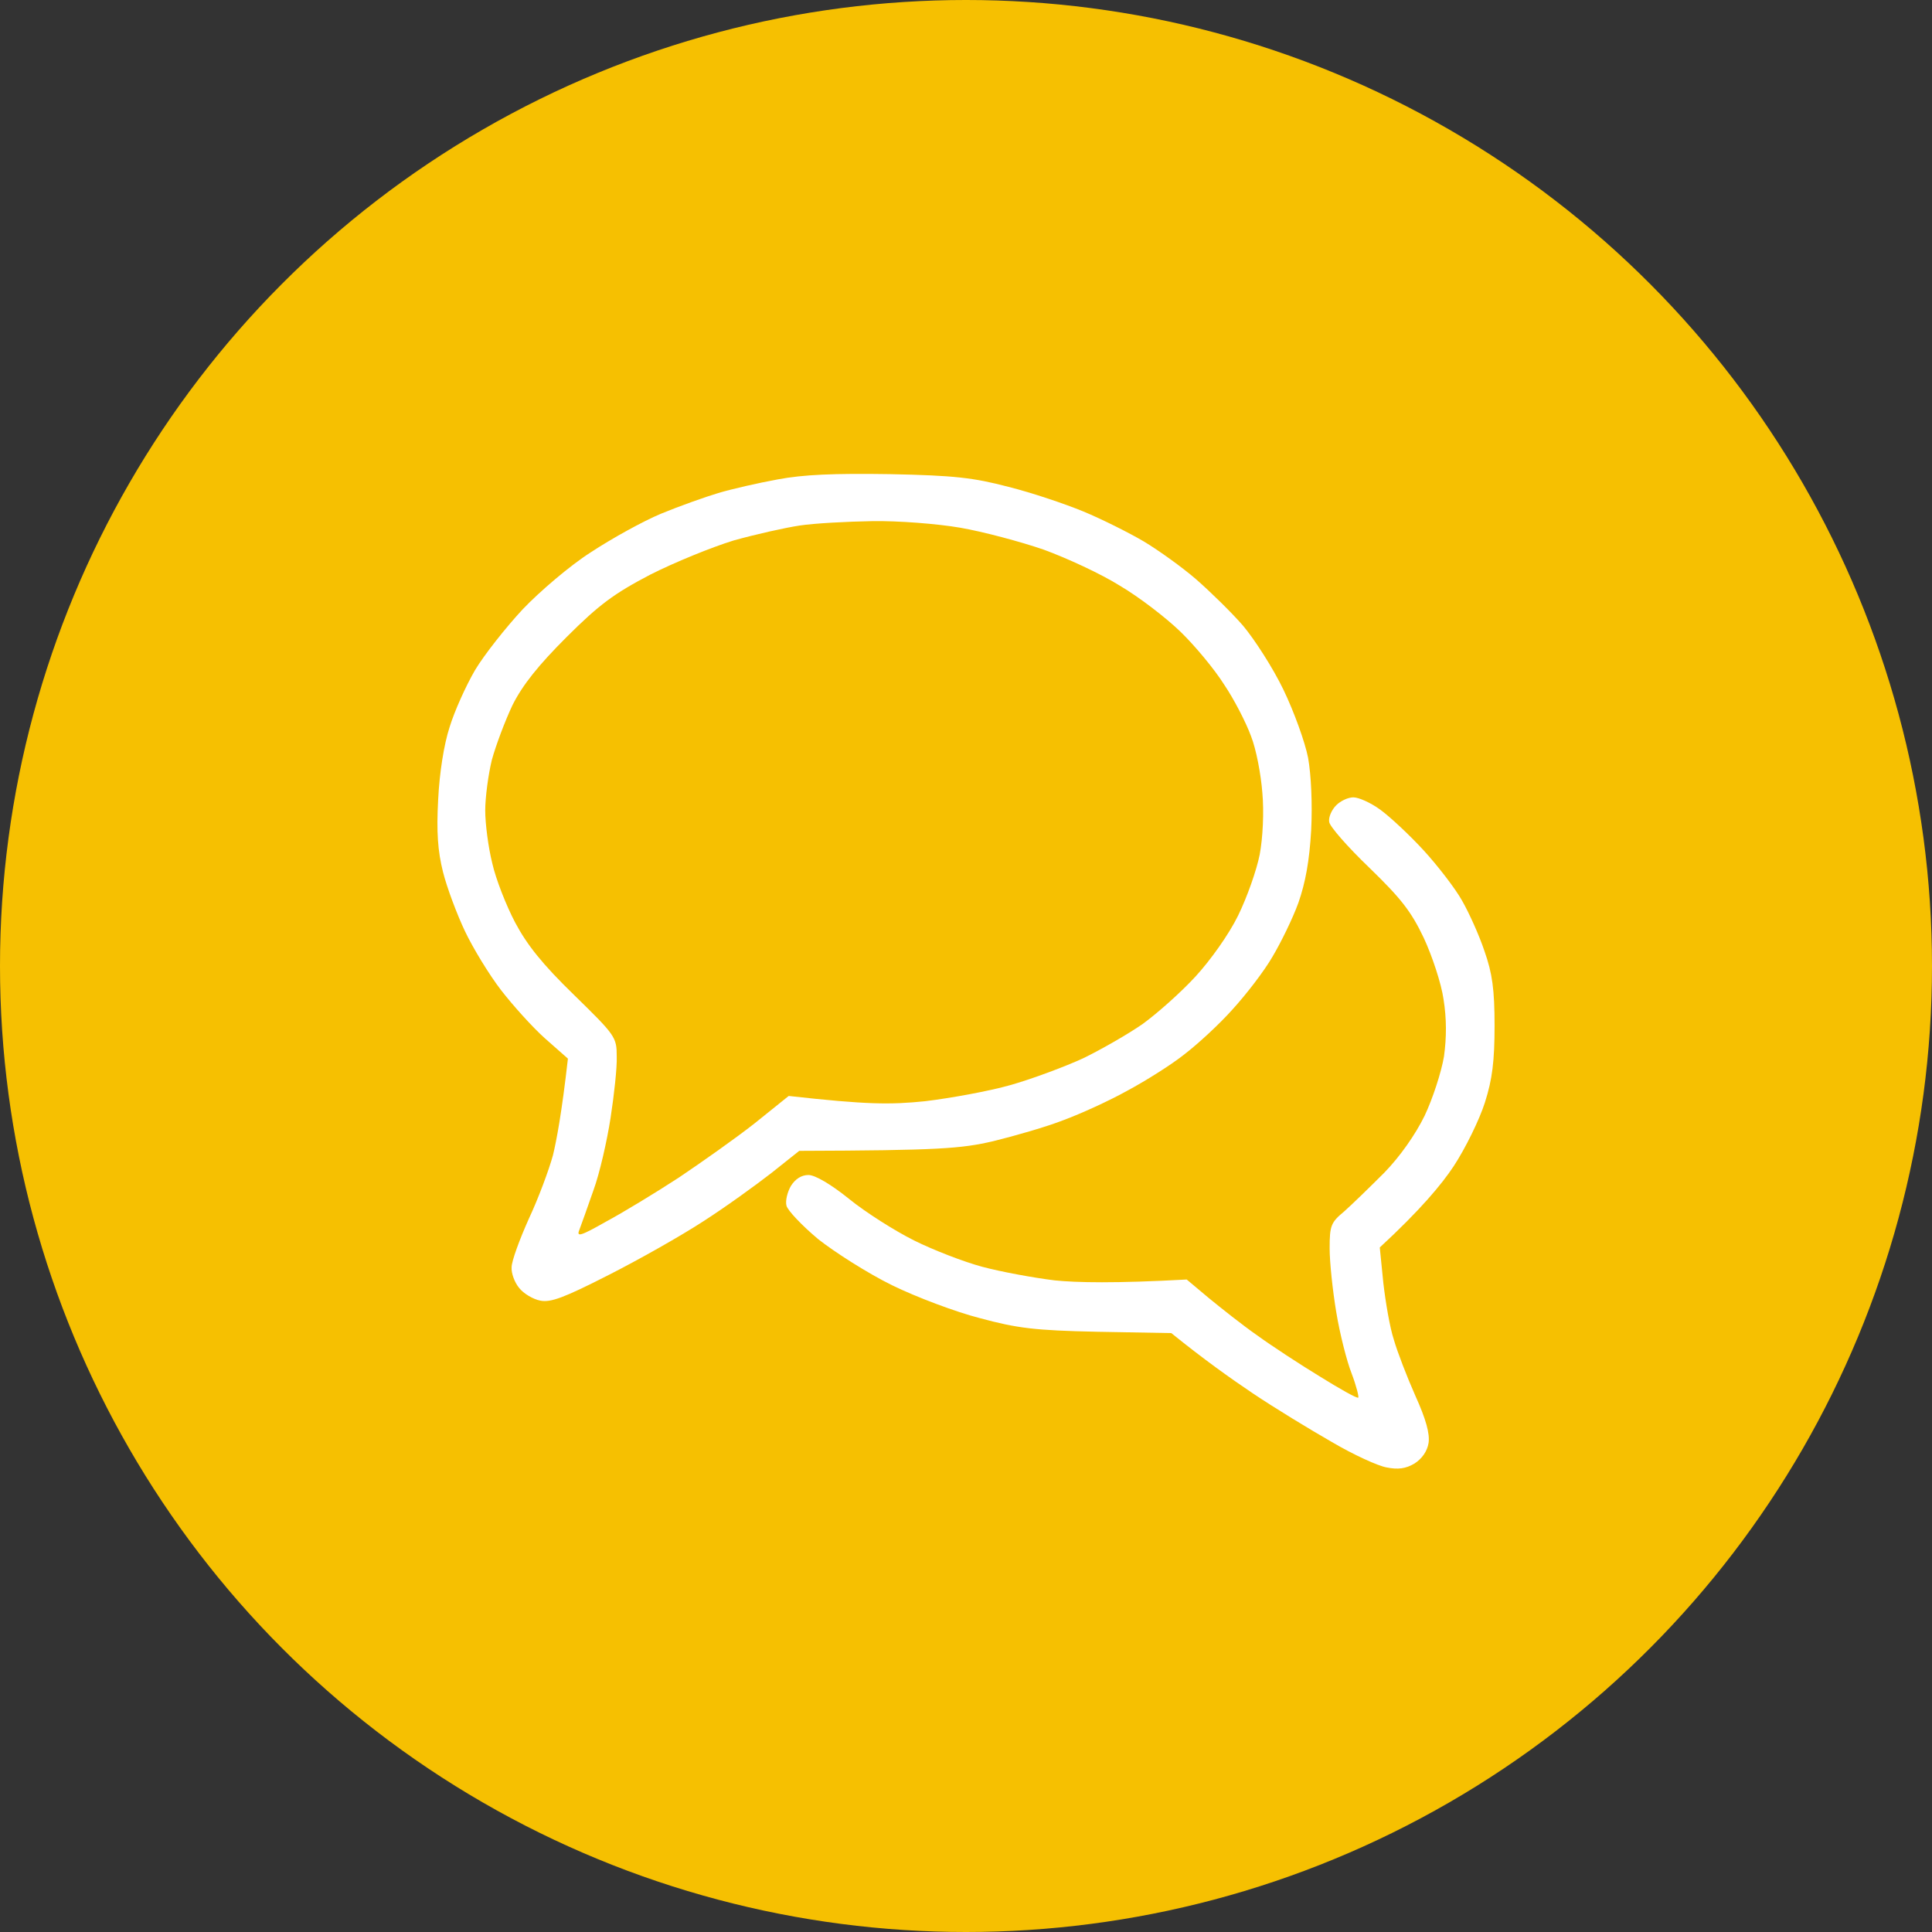
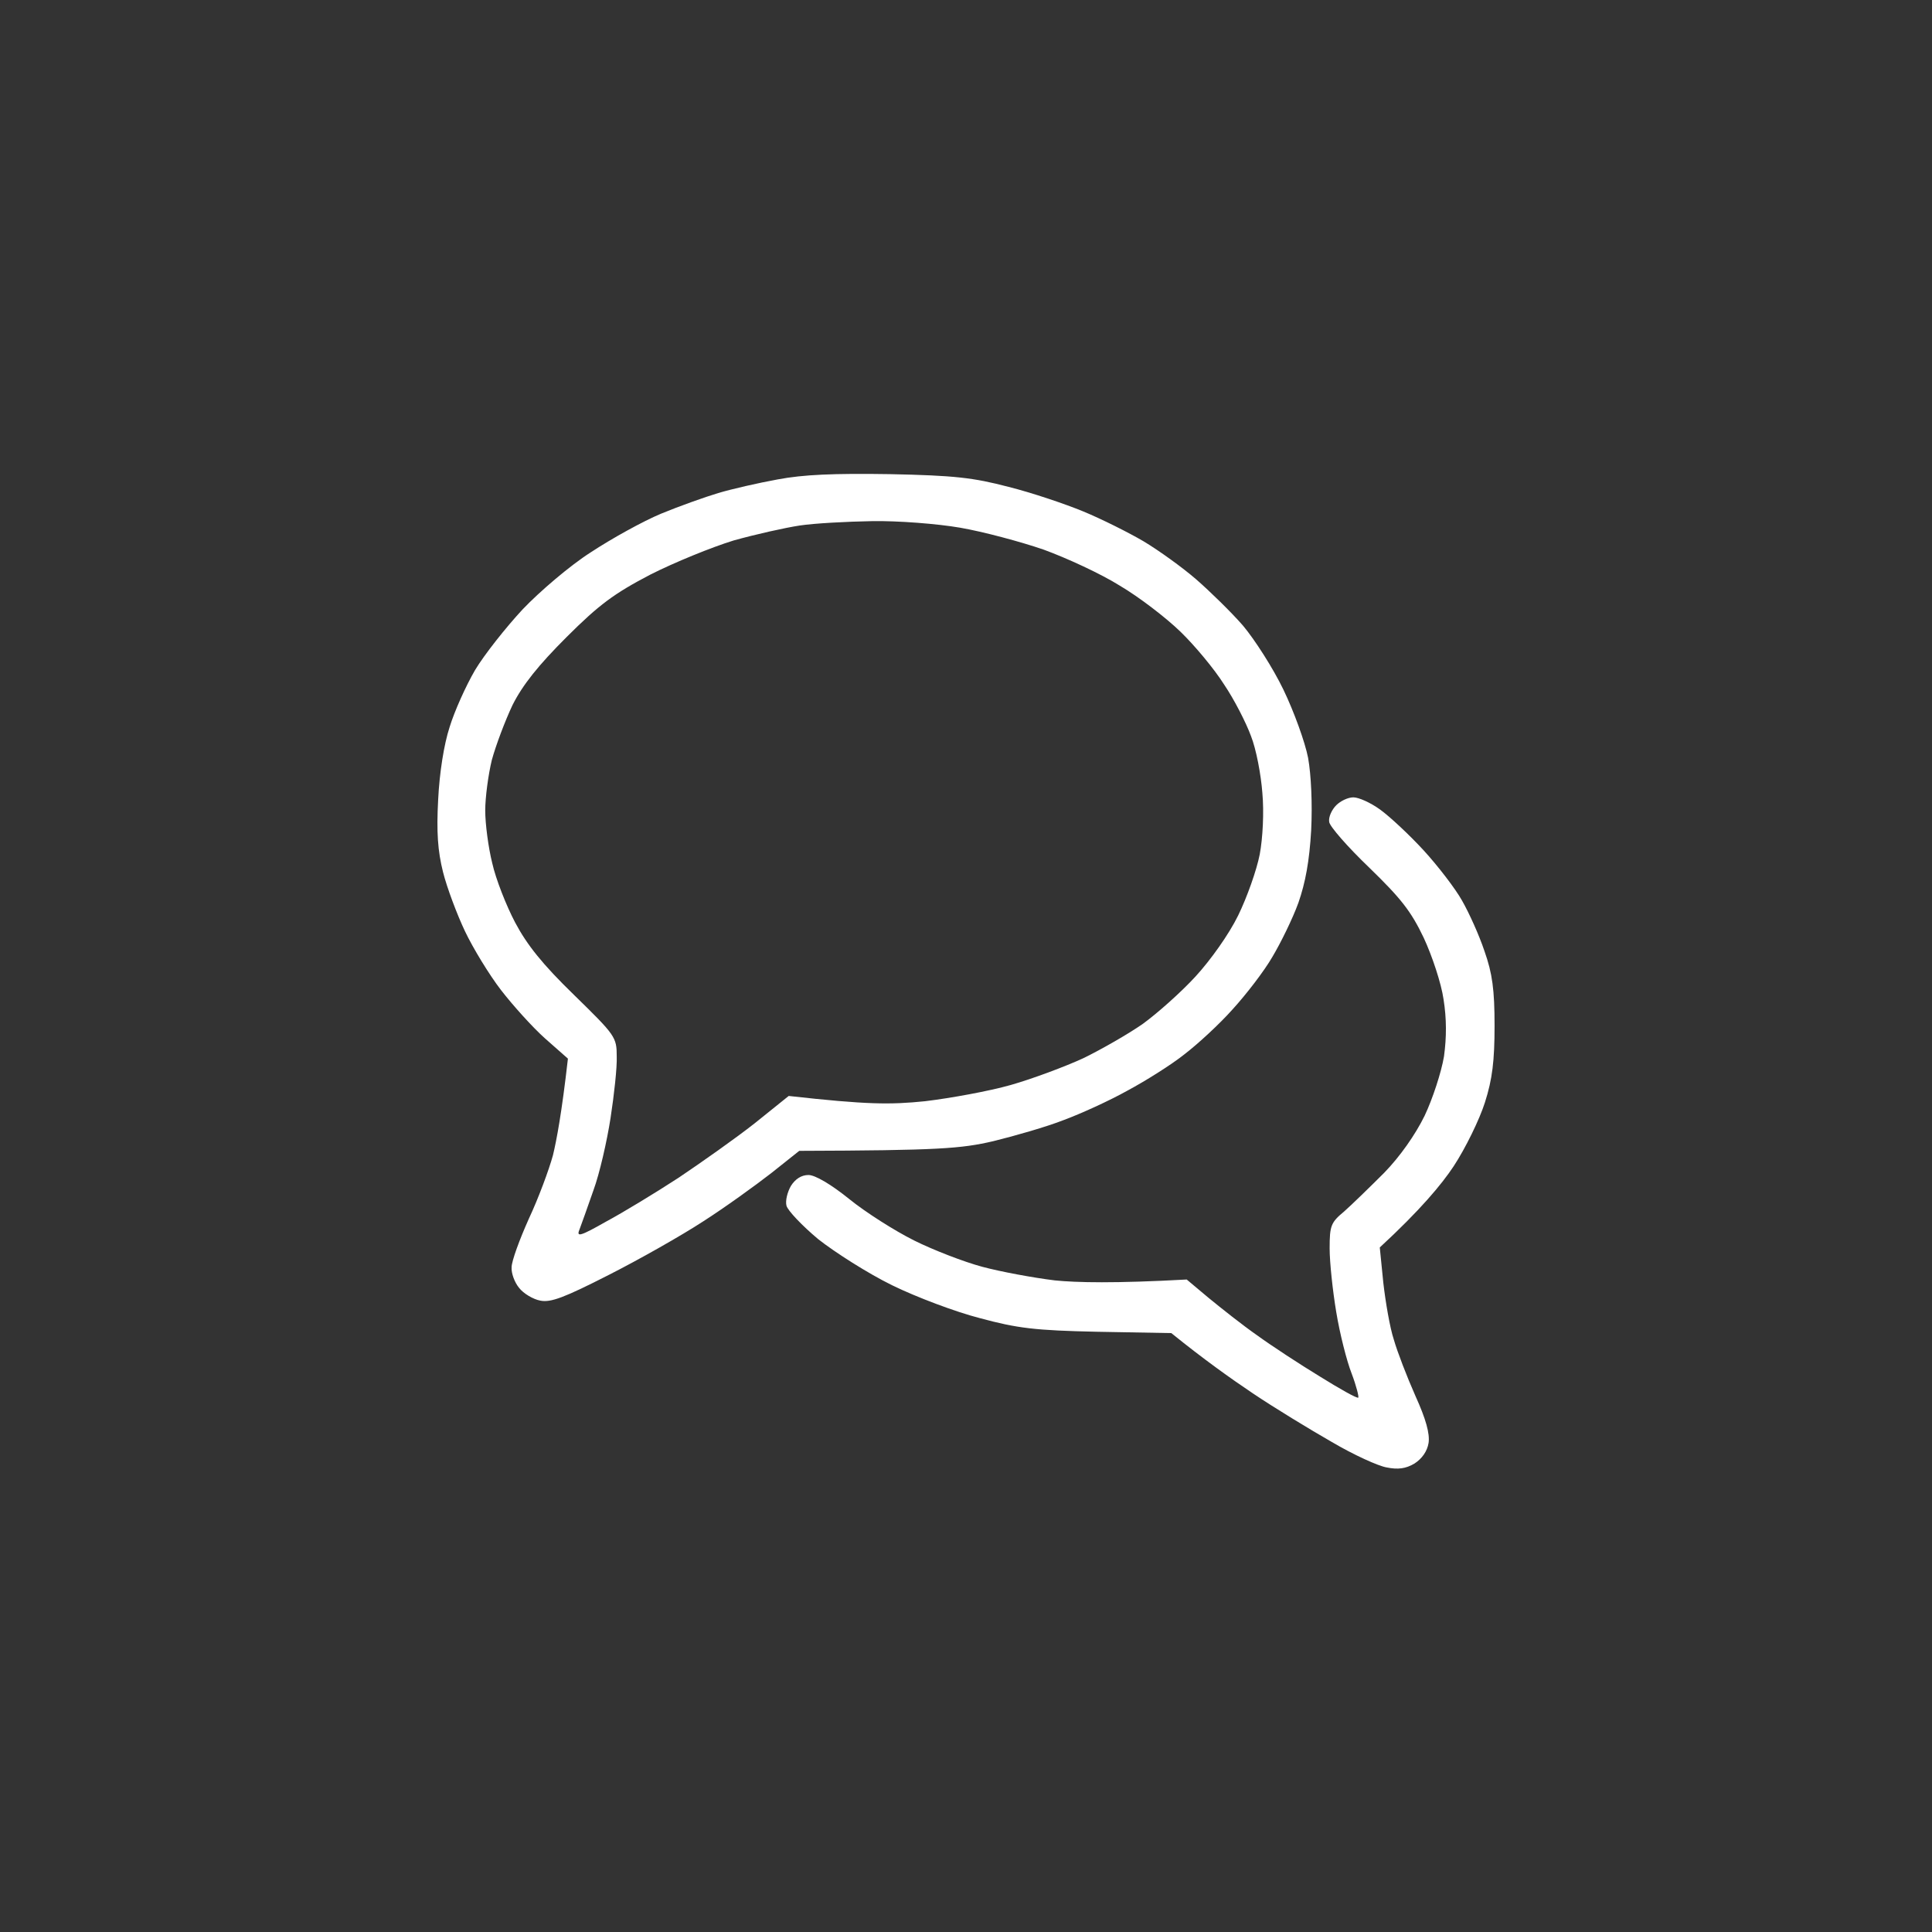
<svg xmlns="http://www.w3.org/2000/svg" width="106" height="106" viewBox="0 0 106 106" fill="none">
  <rect x="0" y="0" width="106" height="106" fill="#333333" stroke="none" />
-   <circle cx="53" cy="53" r="53" fill="#F6C001" />
  <path fill-rule="evenodd" clip-rule="evenodd" d="M48.822 26.014C52.369 26.086 53.406 26.207 55.337 26.713C56.591 27.026 58.449 27.652 59.439 28.062C60.428 28.471 61.924 29.218 62.744 29.7C63.589 30.206 64.892 31.146 65.64 31.796C66.412 32.471 67.57 33.603 68.198 34.326C68.825 35.073 69.839 36.639 70.418 37.844C70.997 39.048 71.6 40.711 71.769 41.578C71.938 42.518 72.01 44.132 71.938 45.554C71.841 47.24 71.624 48.421 71.238 49.529C70.924 50.397 70.273 51.722 69.814 52.493C69.356 53.288 68.367 54.565 67.643 55.36C66.919 56.179 65.712 57.287 64.989 57.841C64.265 58.42 62.841 59.311 61.852 59.841C60.862 60.395 59.27 61.118 58.353 61.455C57.436 61.817 55.674 62.323 54.492 62.612C52.731 63.021 51.5 63.118 43.851 63.142L42.306 64.371C41.438 65.045 39.773 66.25 38.566 67.021C37.384 67.792 35.044 69.117 33.379 69.96C30.965 71.189 30.218 71.478 29.638 71.358C29.252 71.285 28.721 70.972 28.48 70.659C28.239 70.37 28.046 69.864 28.07 69.527C28.07 69.189 28.504 68.009 29.011 66.876C29.542 65.744 30.121 64.178 30.338 63.383C30.531 62.588 30.821 61.07 31.159 58.082L29.904 56.974C29.228 56.372 28.142 55.167 27.491 54.324C26.839 53.48 25.947 52.011 25.512 51.095C25.078 50.18 24.523 48.71 24.306 47.843C24.016 46.686 23.944 45.65 24.04 43.867C24.113 42.397 24.354 40.855 24.668 39.892C24.933 39.024 25.561 37.627 26.067 36.76C26.574 35.916 27.756 34.422 28.673 33.435C29.614 32.447 31.279 31.025 32.413 30.303C33.547 29.556 35.285 28.592 36.274 28.182C37.263 27.773 38.687 27.267 39.411 27.05C40.135 26.833 41.607 26.496 42.669 26.303C44.068 26.038 45.757 25.966 48.822 26.014ZM40.255 29.652C39.073 30.013 36.998 30.857 35.671 31.531C33.692 32.567 32.872 33.17 31.086 34.953C29.542 36.495 28.673 37.579 28.118 38.687C27.708 39.554 27.201 40.904 26.984 41.699C26.791 42.494 26.622 43.747 26.622 44.469C26.622 45.192 26.791 46.493 27.008 47.361C27.201 48.228 27.78 49.698 28.263 50.613C28.915 51.842 29.759 52.902 31.496 54.589C33.765 56.805 33.837 56.902 33.837 57.962C33.861 58.564 33.692 60.082 33.499 61.335C33.306 62.588 32.896 64.395 32.558 65.31C32.244 66.226 31.883 67.214 31.786 67.479C31.617 67.888 31.858 67.816 33.258 67.021C34.199 66.515 35.984 65.431 37.239 64.612C38.494 63.768 40.376 62.443 41.414 61.624L43.272 60.13C47.591 60.612 48.846 60.612 50.752 60.419C52.151 60.251 54.275 59.865 55.457 59.528C56.64 59.191 58.449 58.516 59.439 58.058C60.428 57.576 61.9 56.733 62.696 56.179C63.492 55.601 64.796 54.444 65.592 53.577C66.412 52.685 67.426 51.264 67.932 50.228C68.415 49.24 68.946 47.746 69.115 46.879C69.284 45.987 69.356 44.542 69.26 43.506C69.187 42.518 68.922 41.096 68.632 40.374C68.367 39.651 67.715 38.374 67.16 37.555C66.629 36.711 65.543 35.41 64.771 34.663C63.975 33.892 62.503 32.76 61.441 32.134C60.404 31.483 58.522 30.616 57.267 30.158C56.012 29.724 53.937 29.17 52.682 28.953C51.428 28.736 49.256 28.568 47.856 28.592C46.457 28.616 44.671 28.712 43.875 28.833C43.079 28.953 41.462 29.315 40.255 29.652ZM74.254 43.747C74.544 43.747 75.195 44.036 75.726 44.421C76.257 44.807 77.343 45.819 78.115 46.662C78.887 47.505 79.852 48.758 80.214 49.409C80.6 50.083 81.156 51.312 81.445 52.179C81.879 53.408 82 54.3 82 56.275C82 58.203 81.879 59.215 81.469 60.492C81.18 61.407 80.407 62.997 79.756 63.985C79.104 64.973 77.922 66.394 75.702 68.442L75.895 70.37C76.016 71.43 76.257 72.852 76.474 73.502C76.667 74.177 77.198 75.55 77.657 76.586C78.236 77.863 78.453 78.658 78.38 79.164C78.308 79.622 78.019 80.031 77.608 80.296C77.126 80.585 76.692 80.634 76.088 80.513C75.63 80.441 74.254 79.814 73.072 79.116C71.89 78.441 69.911 77.237 68.729 76.441C67.546 75.646 66.05 74.586 64.265 73.141L60.211 73.068C56.784 72.996 55.819 72.876 53.768 72.322C52.441 71.984 50.269 71.165 48.942 70.514C47.615 69.864 45.805 68.707 44.888 67.985C43.996 67.238 43.224 66.419 43.151 66.154C43.079 65.888 43.199 65.407 43.392 65.069C43.634 64.684 43.971 64.467 44.358 64.467C44.719 64.467 45.588 64.973 46.602 65.792C47.494 66.515 49.087 67.527 50.149 68.057C51.21 68.587 52.9 69.237 53.889 69.502C54.878 69.768 56.688 70.105 57.87 70.249C59.053 70.37 61.176 70.418 65.109 70.201L66.316 71.213C66.991 71.767 68.174 72.707 68.97 73.261C69.766 73.839 71.311 74.851 72.421 75.526C73.506 76.201 74.447 76.731 74.52 76.682C74.568 76.658 74.423 76.056 74.158 75.357C73.892 74.683 73.506 73.165 73.313 71.984C73.12 70.828 72.951 69.262 72.951 68.491C72.951 67.238 73.024 67.069 73.748 66.467C74.158 66.105 75.147 65.142 75.943 64.347C76.812 63.455 77.657 62.25 78.163 61.214C78.598 60.299 79.08 58.829 79.225 57.962C79.37 56.902 79.37 55.89 79.201 54.83C79.08 53.962 78.574 52.444 78.115 51.457C77.415 49.987 76.86 49.288 75.123 47.602C73.941 46.469 72.951 45.337 72.927 45.096C72.879 44.831 73.072 44.421 73.313 44.18C73.555 43.939 73.965 43.747 74.254 43.747Z" fill="white" />
</svg>